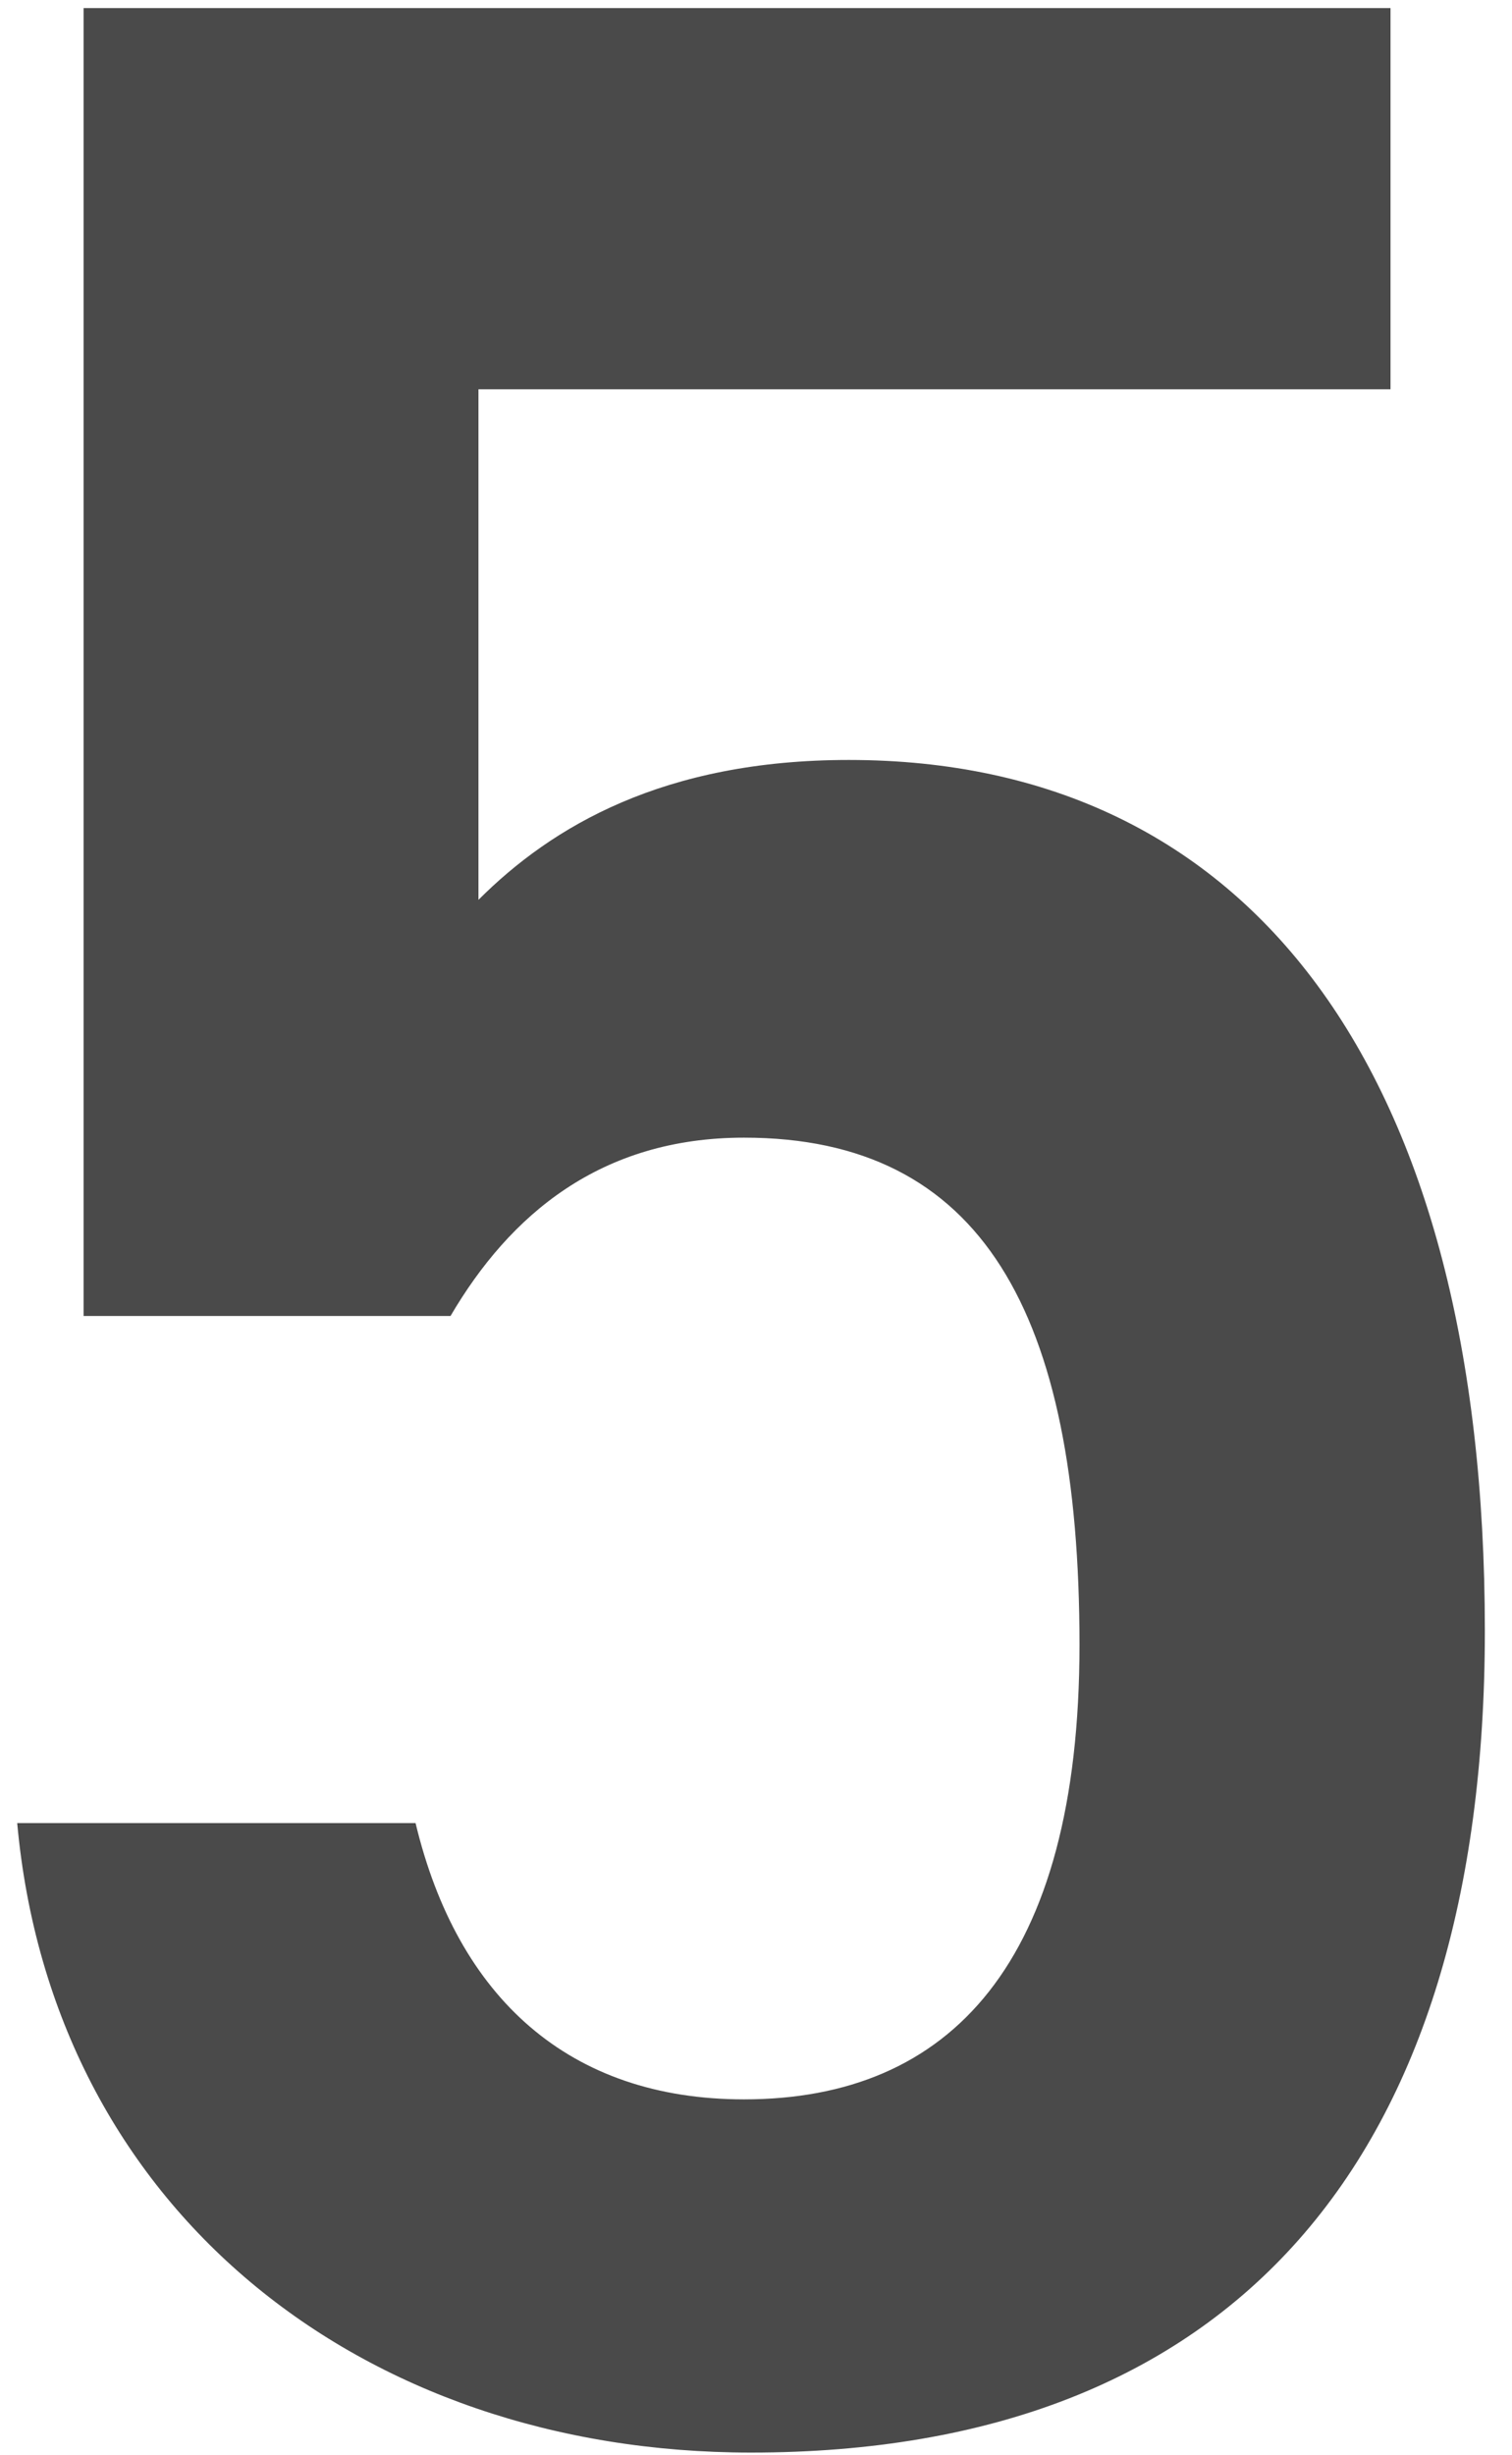
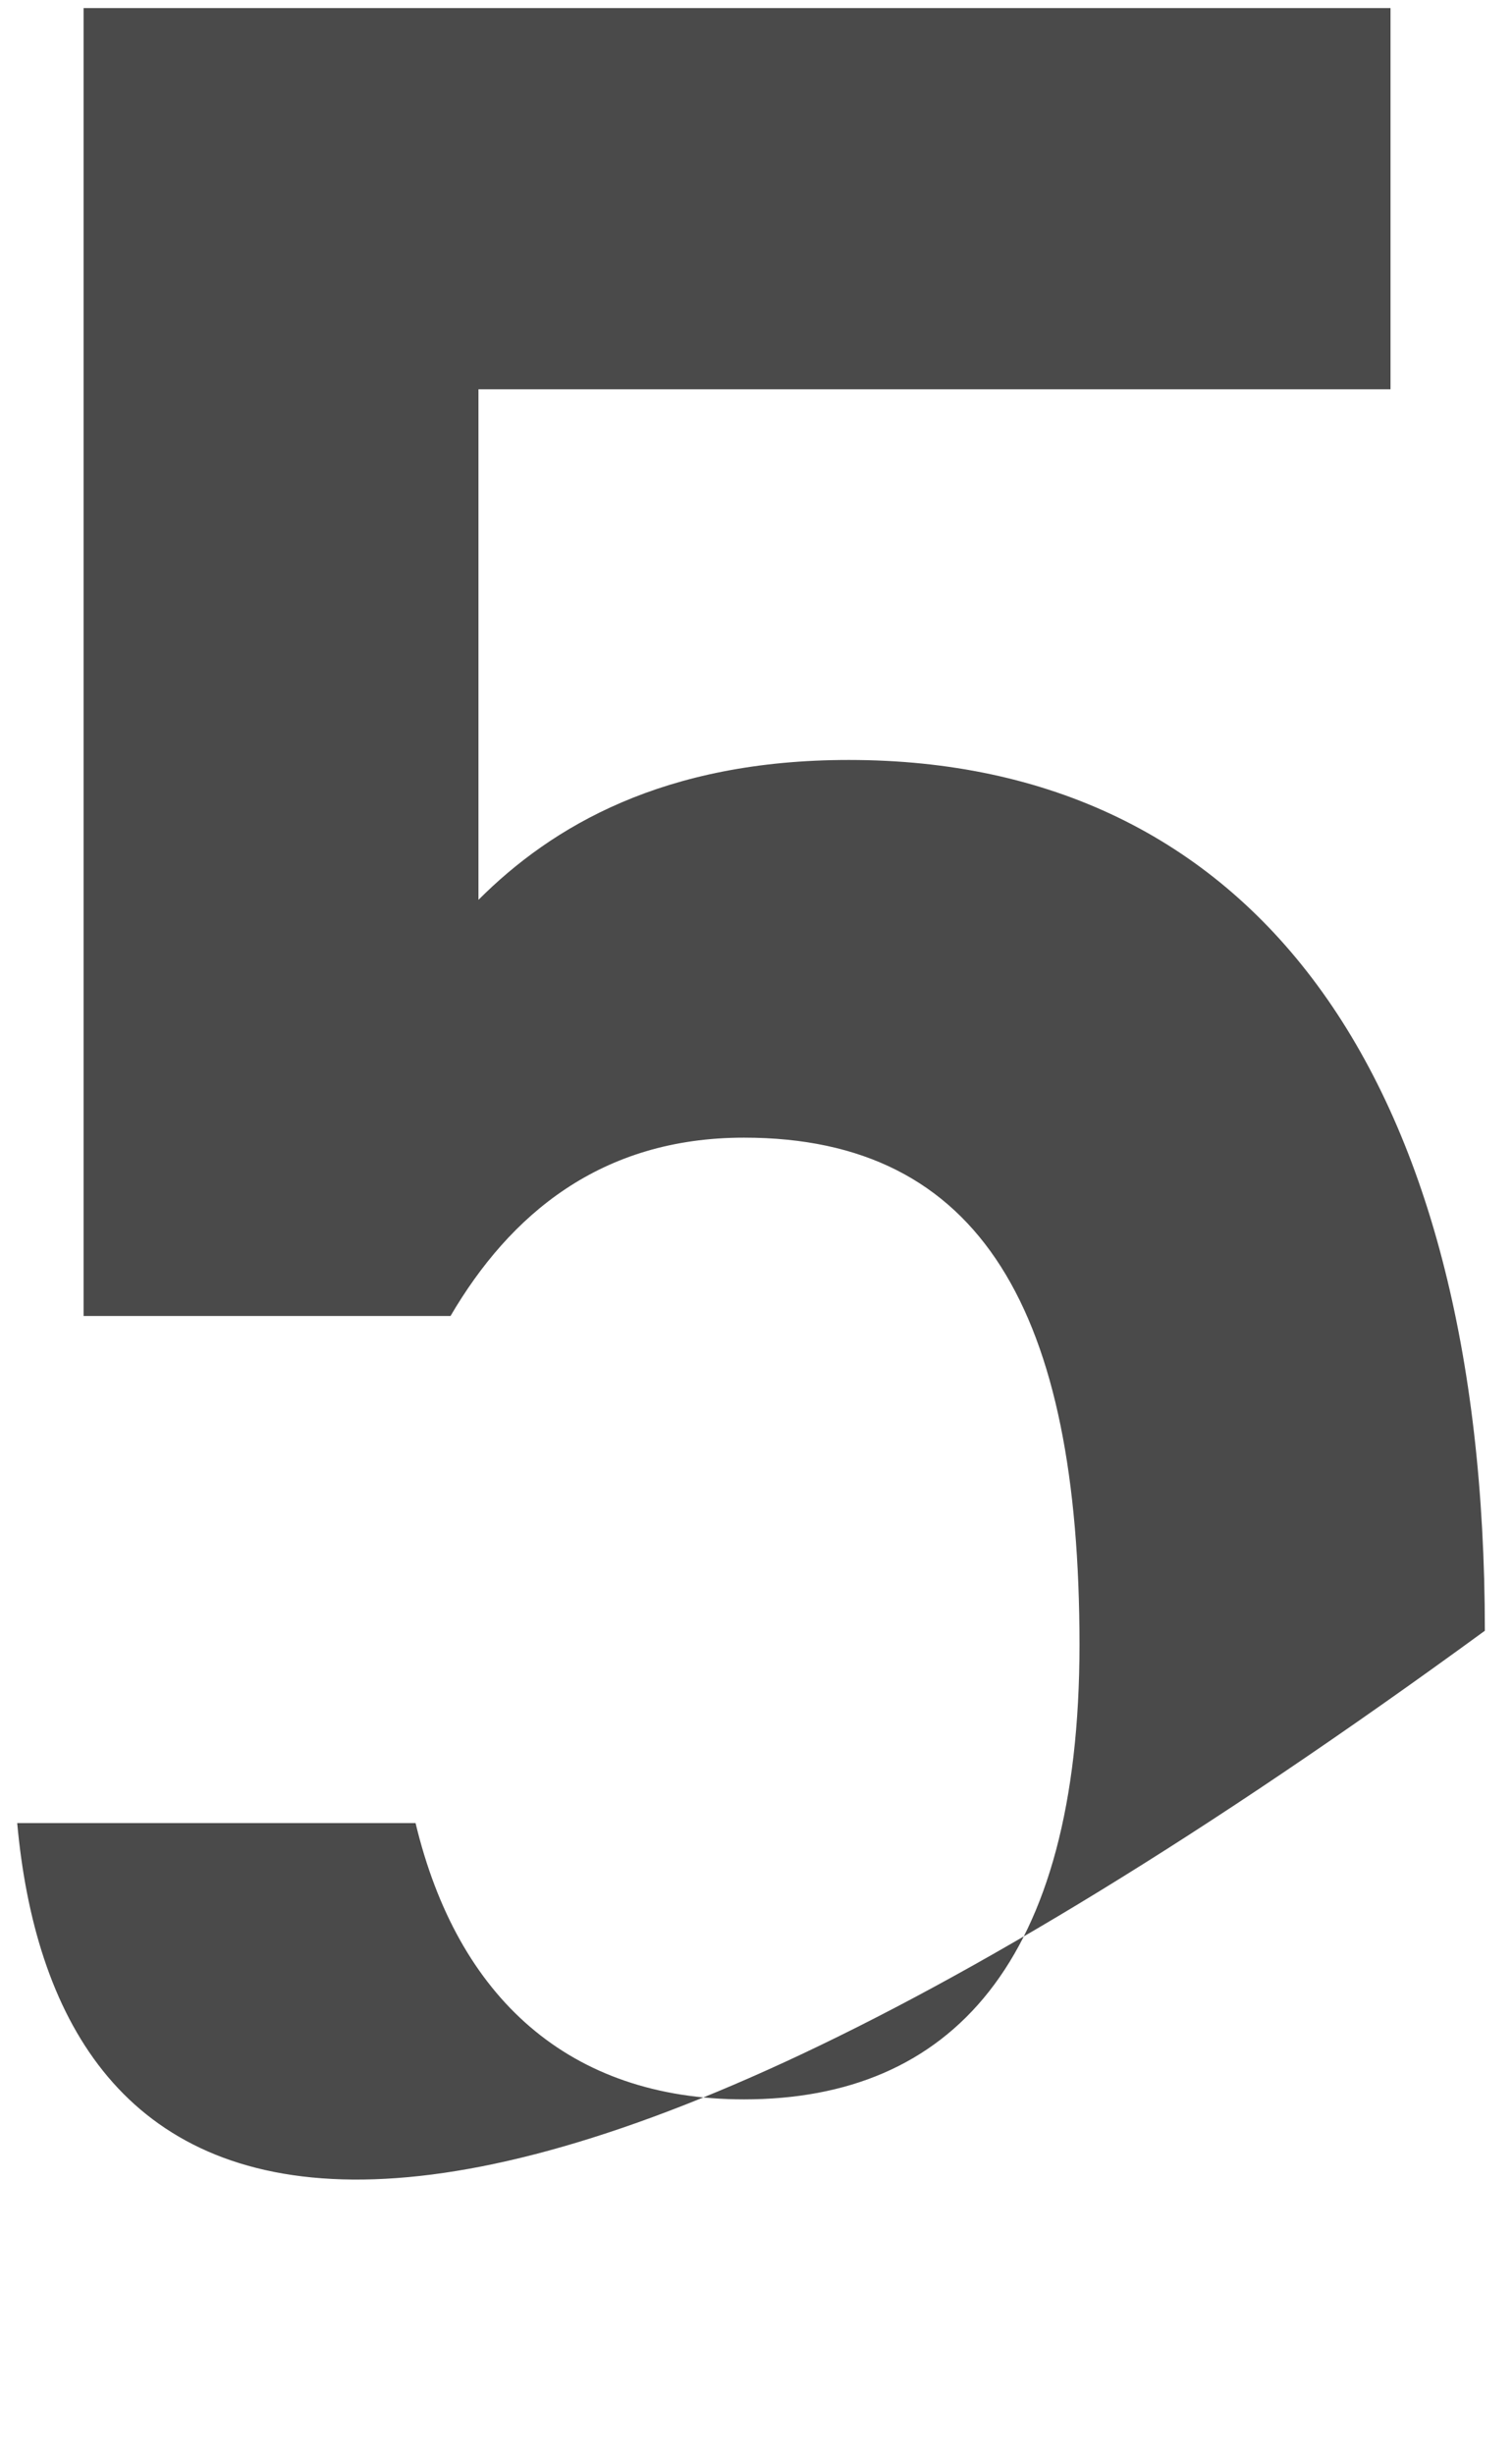
<svg xmlns="http://www.w3.org/2000/svg" width="45" height="73" viewBox="0 0 45 73" fill="none">
-   <path d="M22.144 33.832C17.88 33.832 15.176 36.12 13.408 39.136H2.488V0.24H41.384V11.576H14.24V26.76C16.424 24.576 19.752 22.6 25.264 22.6C37.224 22.6 44.192 31.856 44.192 48.496C44.192 64.2 36.704 72.936 22.352 72.936C10.704 72.936 1.552 65.656 0.512 54.216H12.368C13.616 59.416 16.944 62.432 22.144 62.432C28.28 62.432 32.128 58.376 32.128 48.912C32.128 39.032 29.216 33.832 22.144 33.832Z" fill="#4A4A4A" />
+   <path d="M22.144 33.832C17.88 33.832 15.176 36.12 13.408 39.136H2.488V0.24H41.384V11.576H14.24V26.76C16.424 24.576 19.752 22.6 25.264 22.6C37.224 22.6 44.192 31.856 44.192 48.496C10.704 72.936 1.552 65.656 0.512 54.216H12.368C13.616 59.416 16.944 62.432 22.144 62.432C28.28 62.432 32.128 58.376 32.128 48.912C32.128 39.032 29.216 33.832 22.144 33.832Z" fill="#4A4A4A" />
</svg>